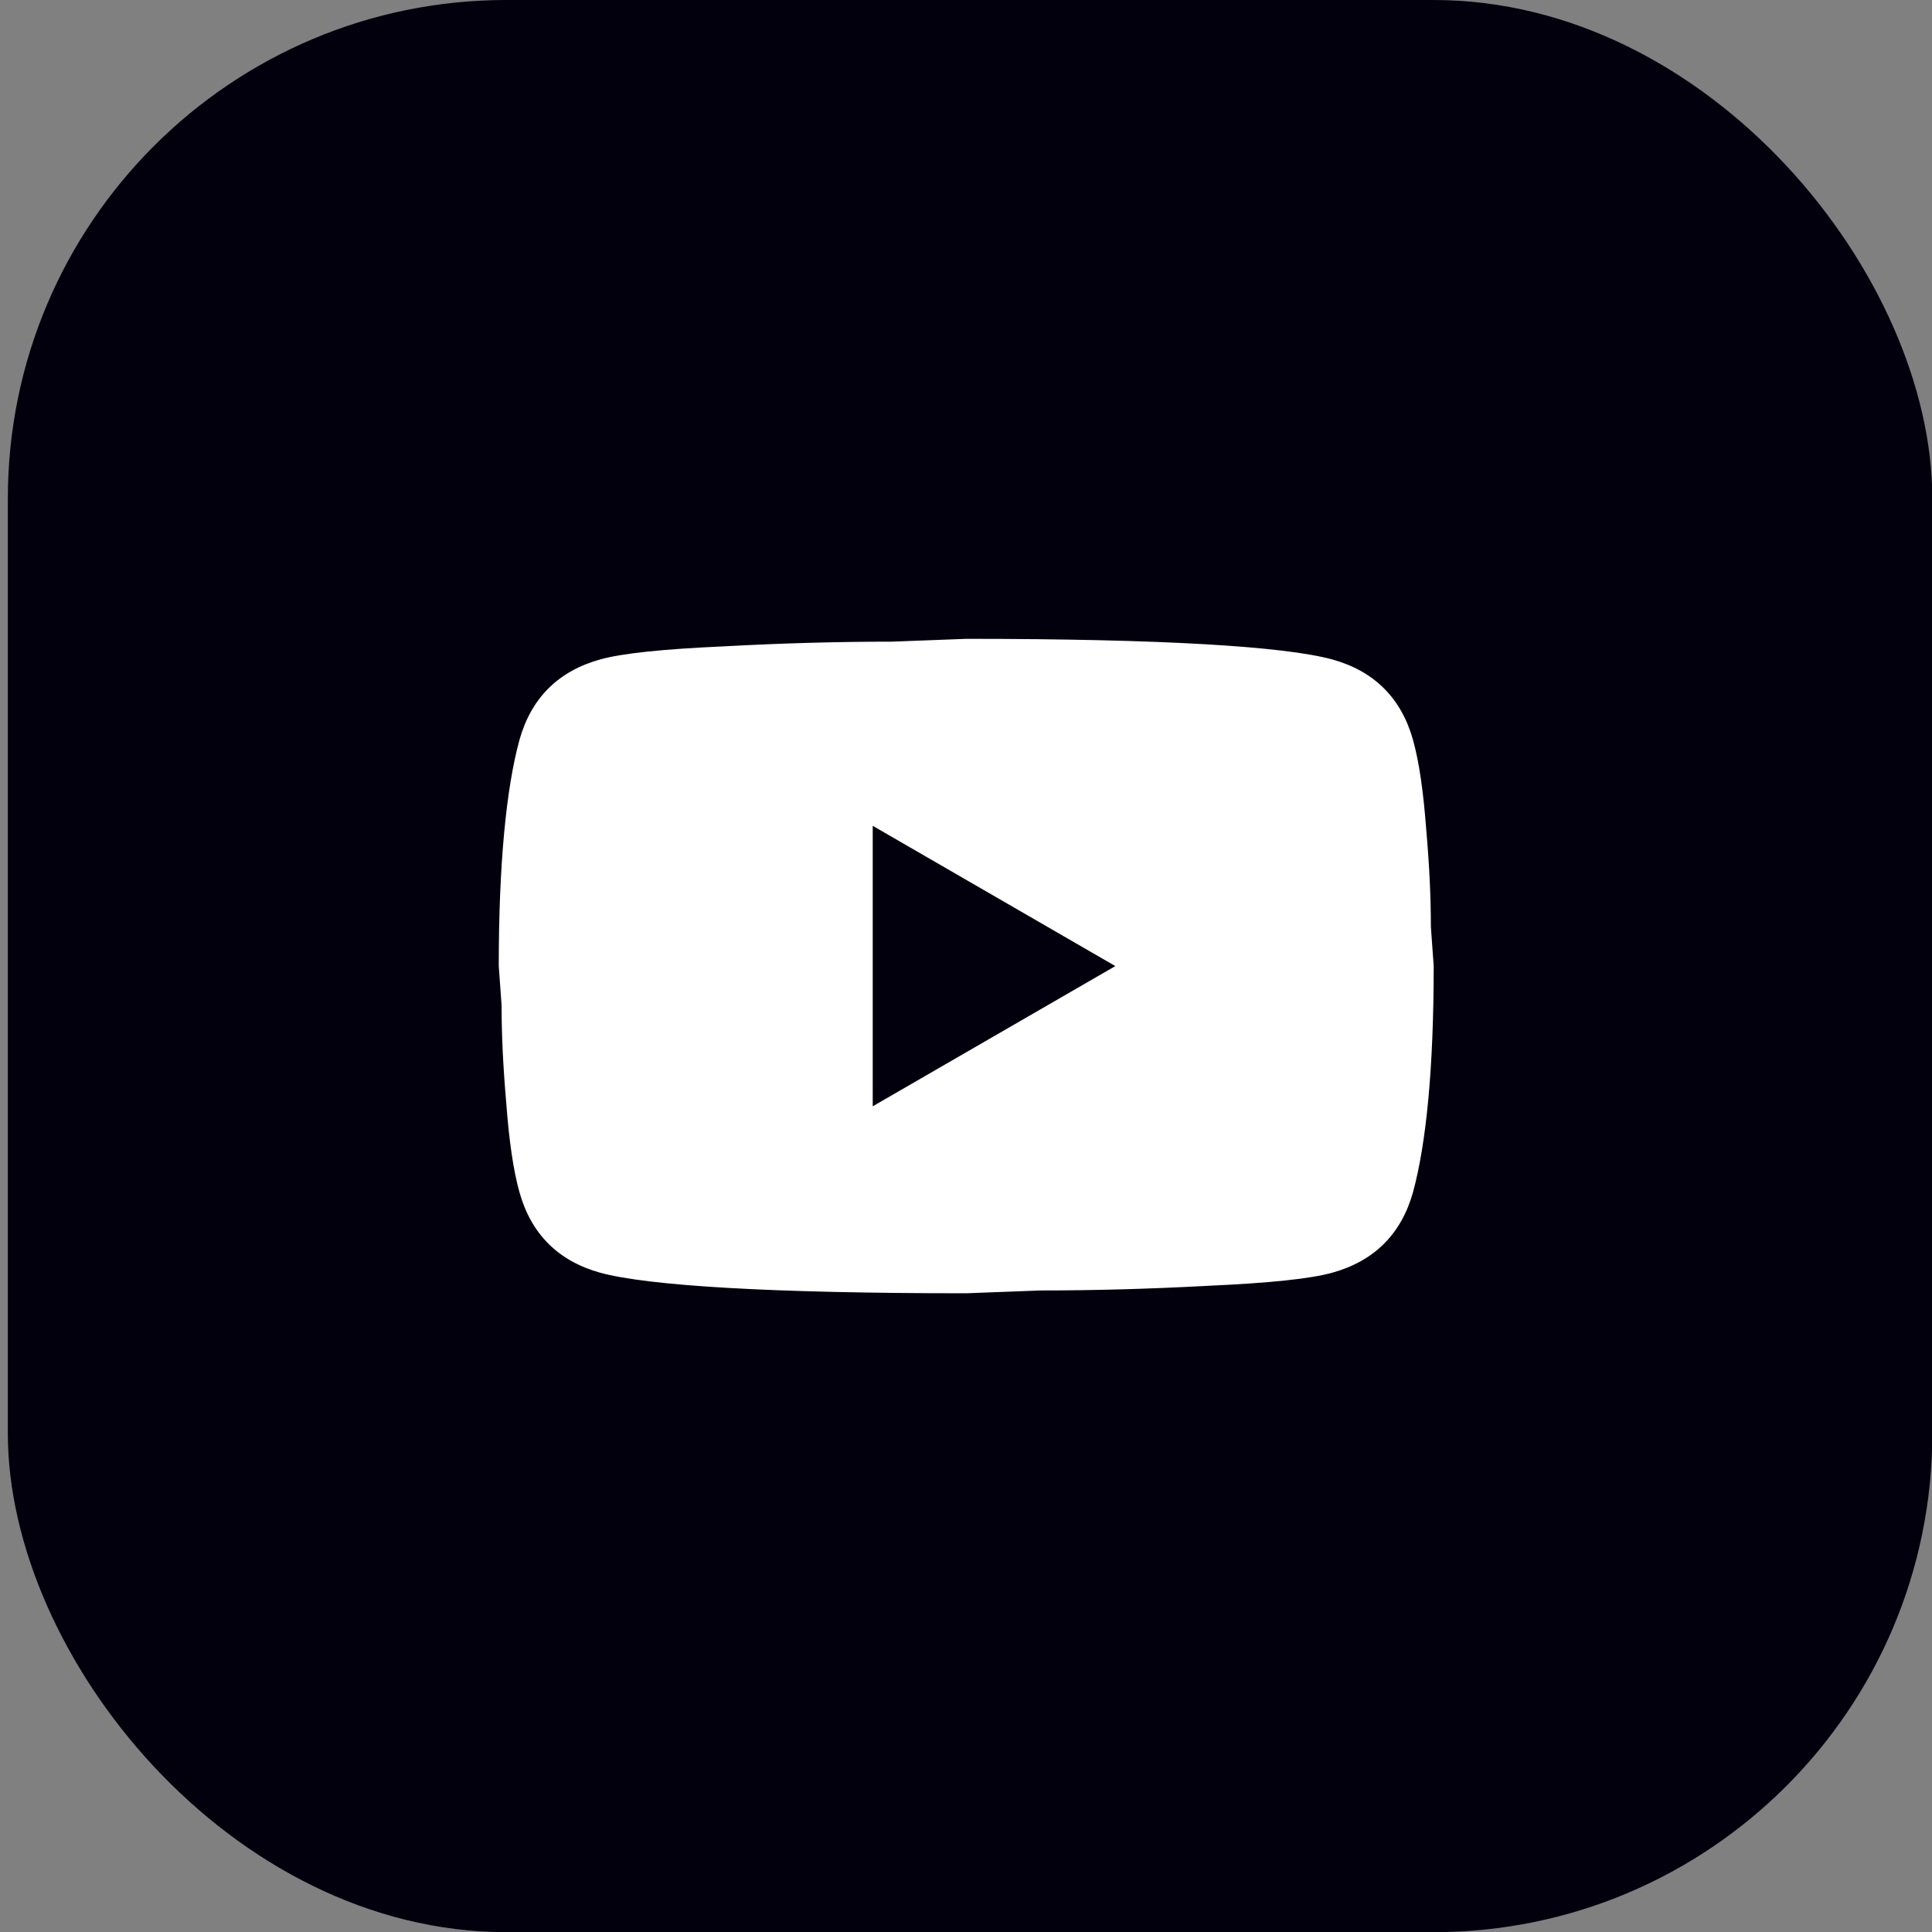
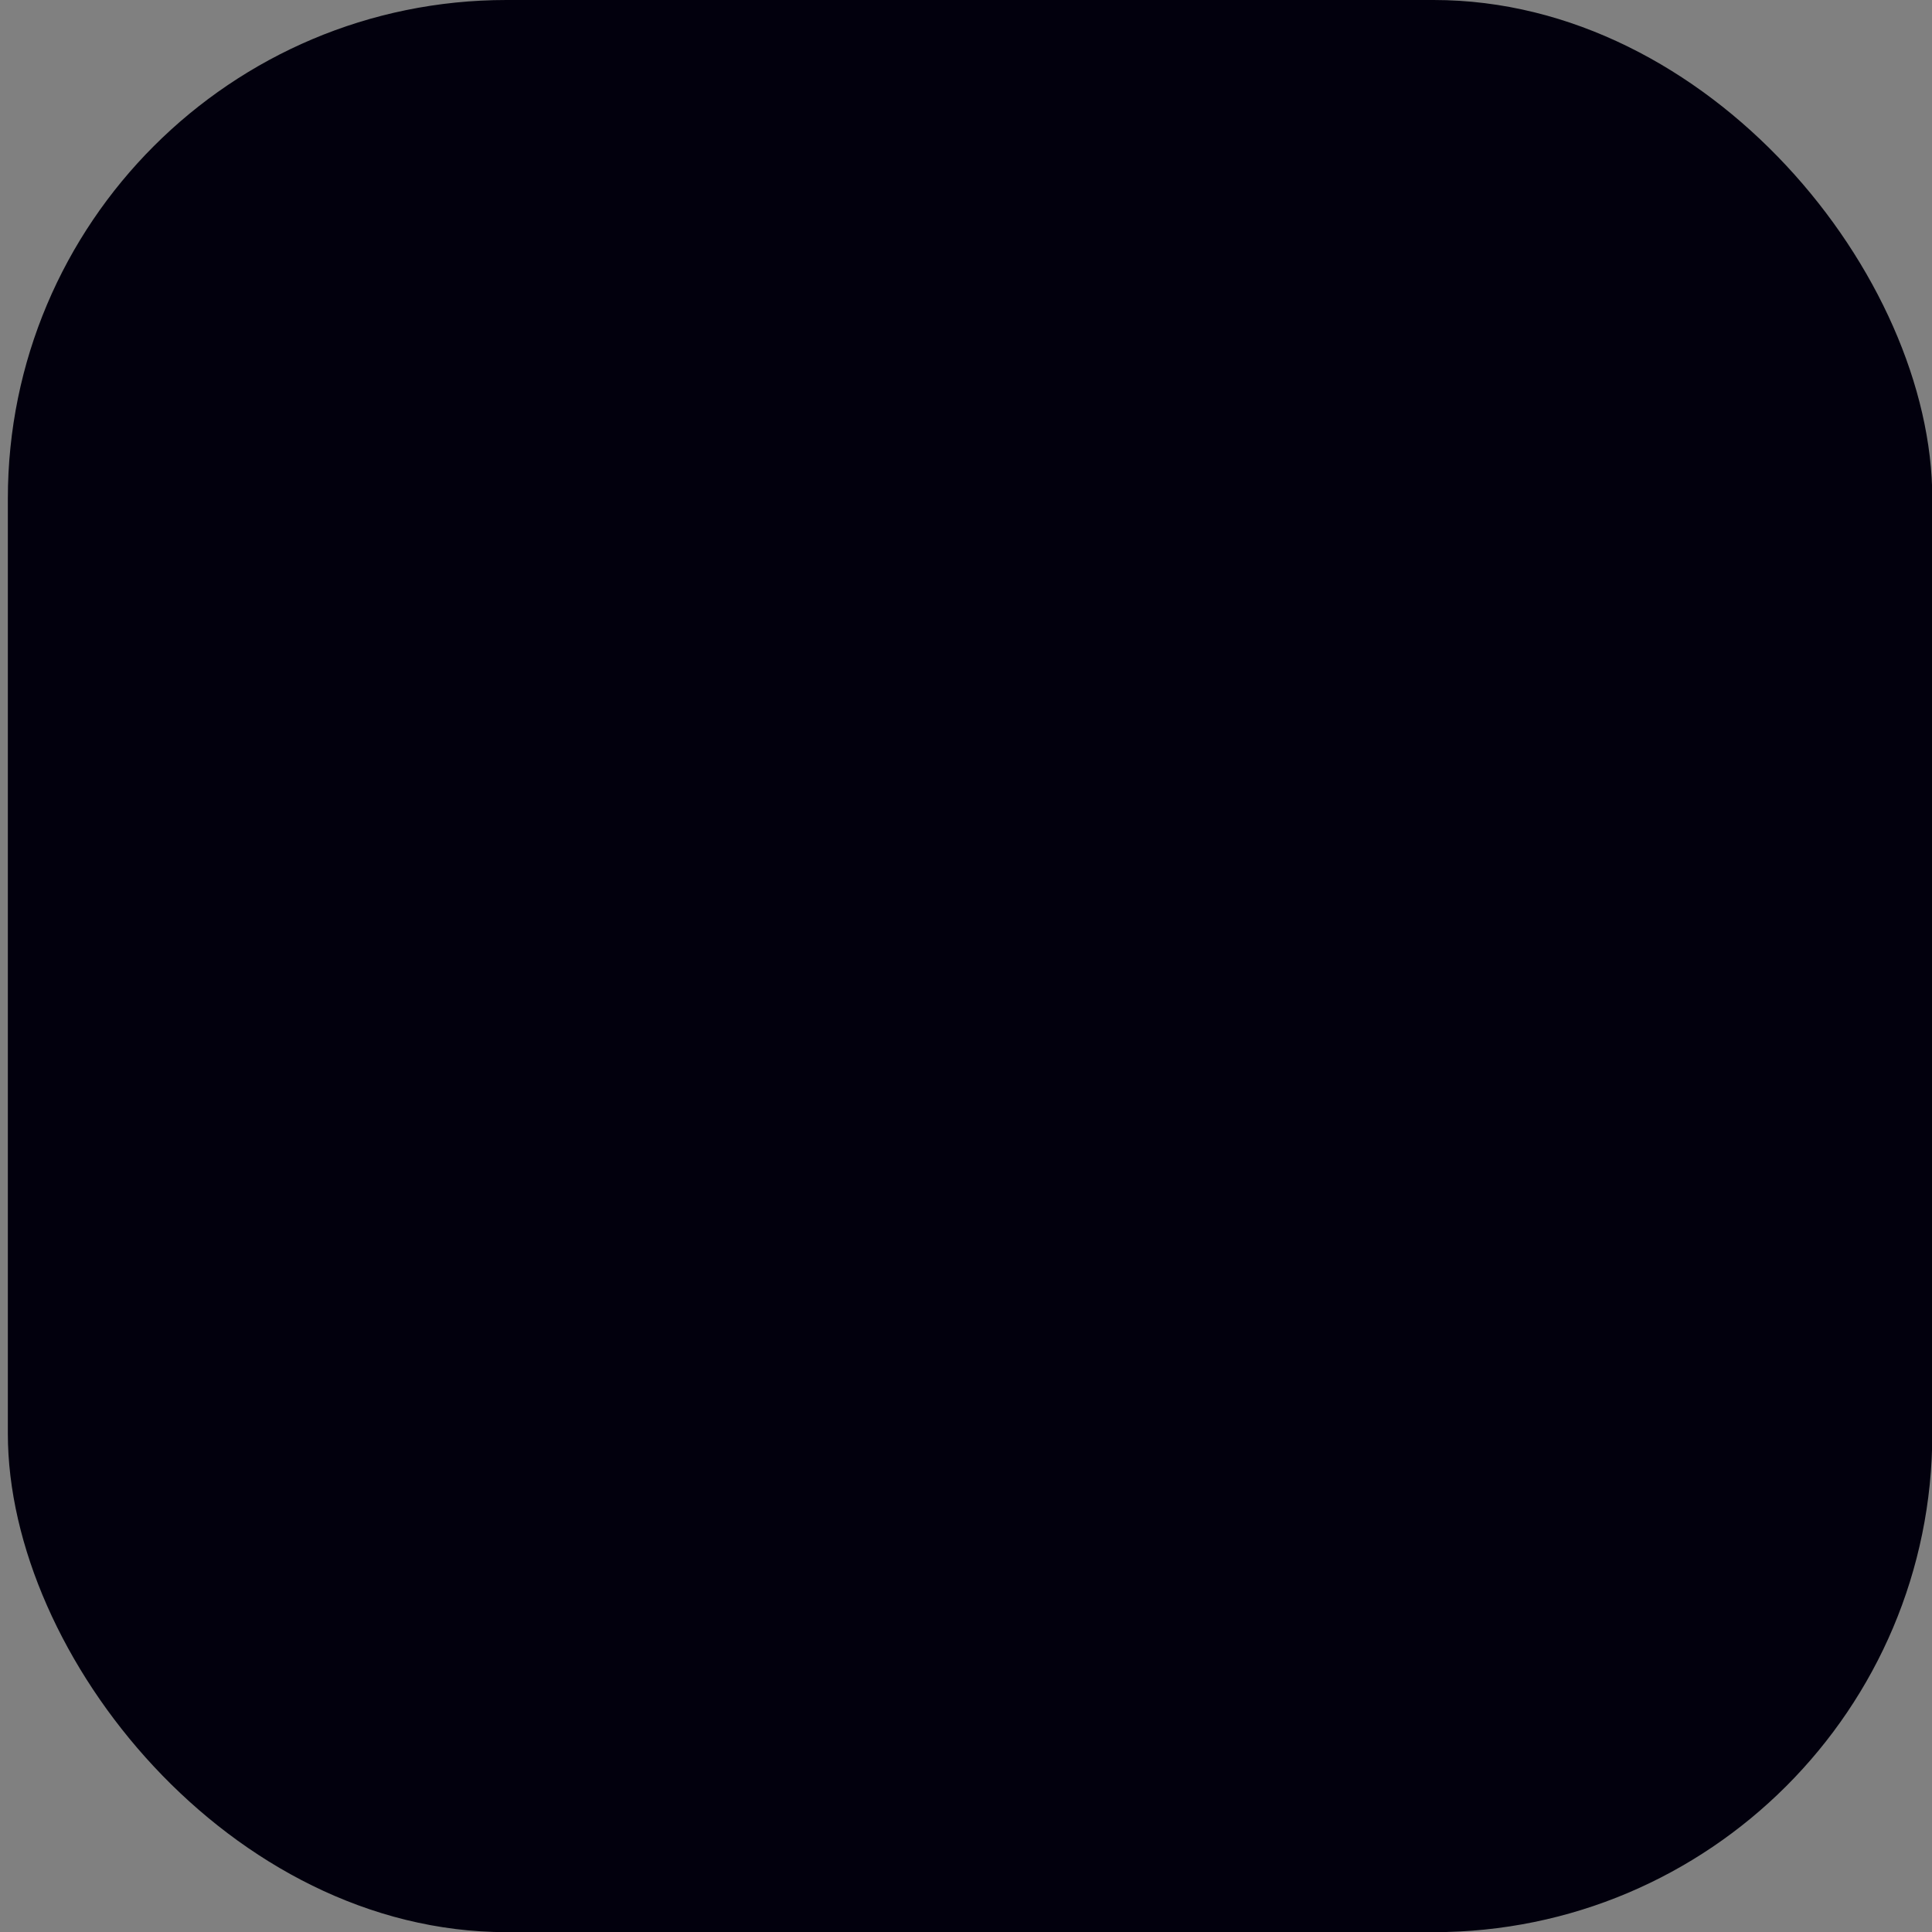
<svg xmlns="http://www.w3.org/2000/svg" width="50" height="50" viewBox="0 0 50 50" fill="none">
  <rect x="0" y="0" width="50" height="50" fill="#808080" stroke="none" />
  <g clip-path="url(#clip0_15_7674)">
    <rect x="0.203" width="50.004" height="50.004" rx="12.904" fill="#02000D" />
-     <path d="M22.586 28.631L28.865 25.002L22.586 21.372V28.631ZM36.571 19.158C36.729 19.727 36.837 20.489 36.91 21.457C36.995 22.425 37.031 23.259 37.031 23.985L37.104 25.002C37.104 27.651 36.91 29.599 36.571 30.845C36.269 31.934 35.567 32.635 34.478 32.938C33.91 33.095 32.869 33.204 31.273 33.276C29.7 33.361 28.26 33.397 26.929 33.397L25.006 33.47C19.937 33.47 16.779 33.276 15.533 32.938C14.445 32.635 13.743 31.934 13.441 30.845C13.283 30.276 13.174 29.514 13.102 28.546C13.017 27.578 12.981 26.744 12.981 26.018L12.908 25.002C12.908 22.352 13.102 20.404 13.441 19.158C13.743 18.07 14.445 17.368 15.533 17.066C16.102 16.908 17.142 16.799 18.739 16.727C20.312 16.642 21.752 16.606 23.082 16.606L25.006 16.533C30.075 16.533 33.232 16.727 34.478 17.066C35.567 17.368 36.269 18.07 36.571 19.158Z" fill="white" />
  </g>
  <defs>
    <clipPath id="clip0_15_7674">
      <rect x="0.004" width="50.004" height="50.004" rx="12.904" fill="white" />
    </clipPath>
  </defs>
</svg>